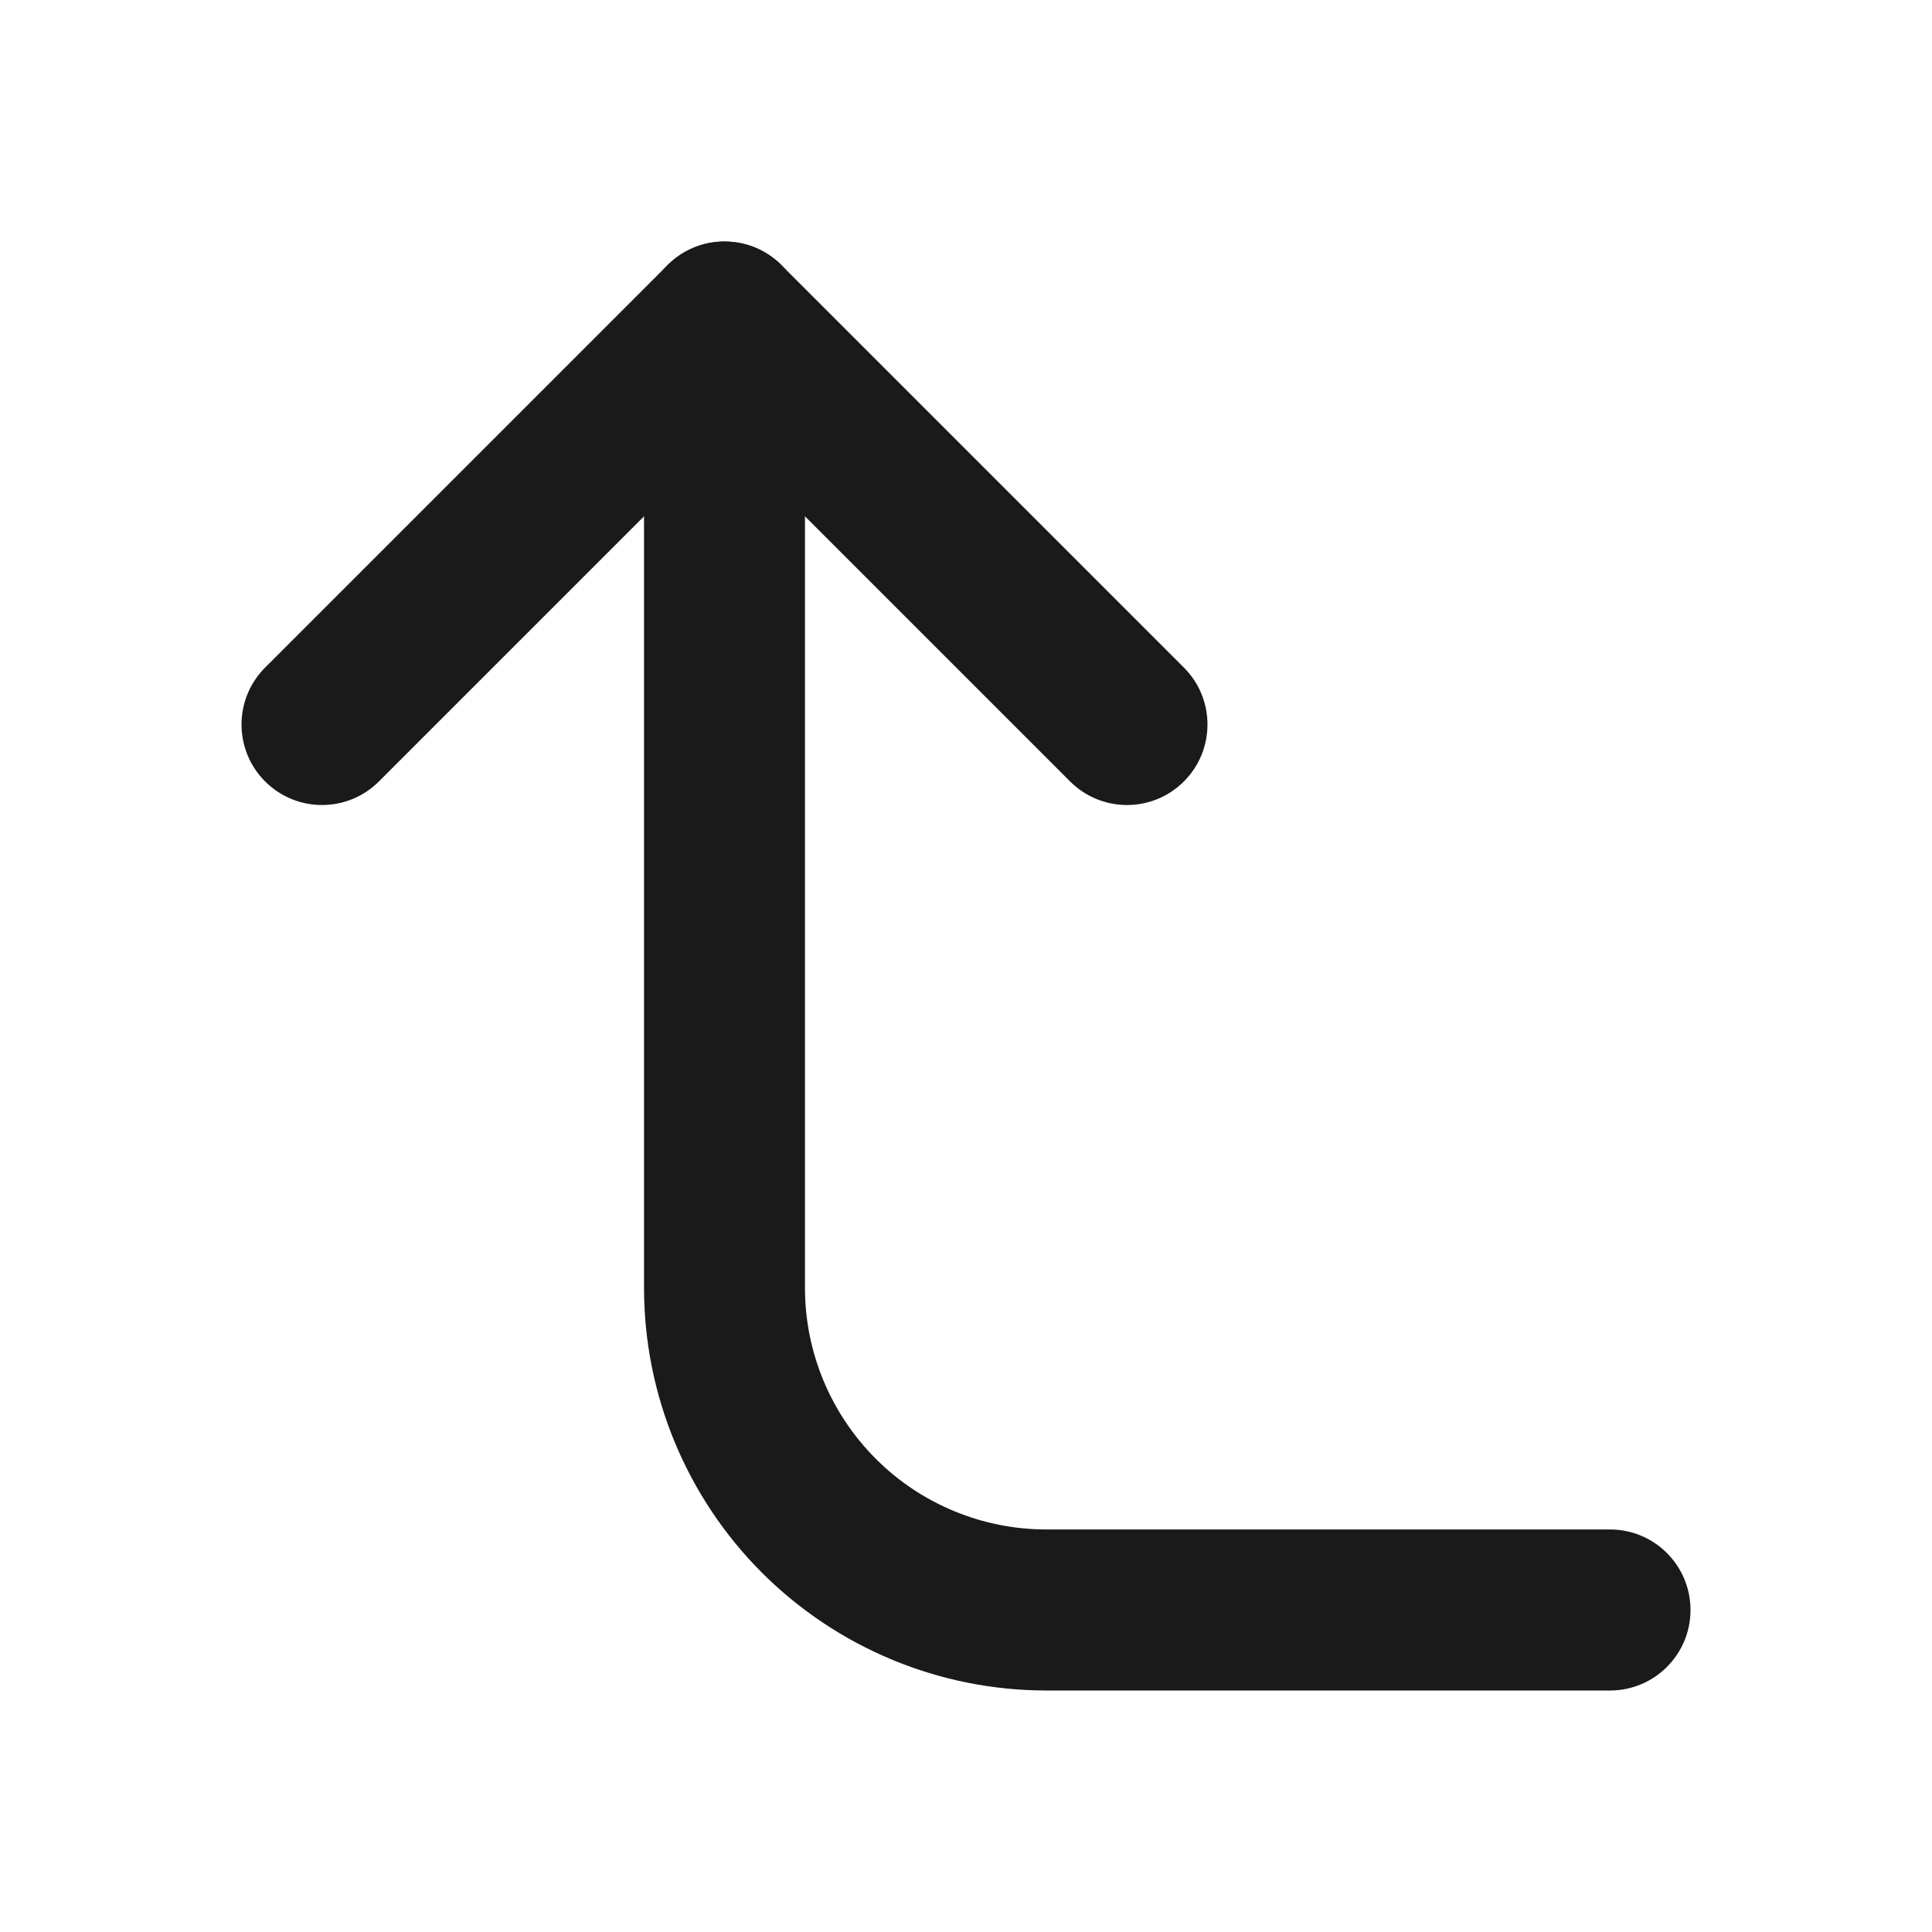
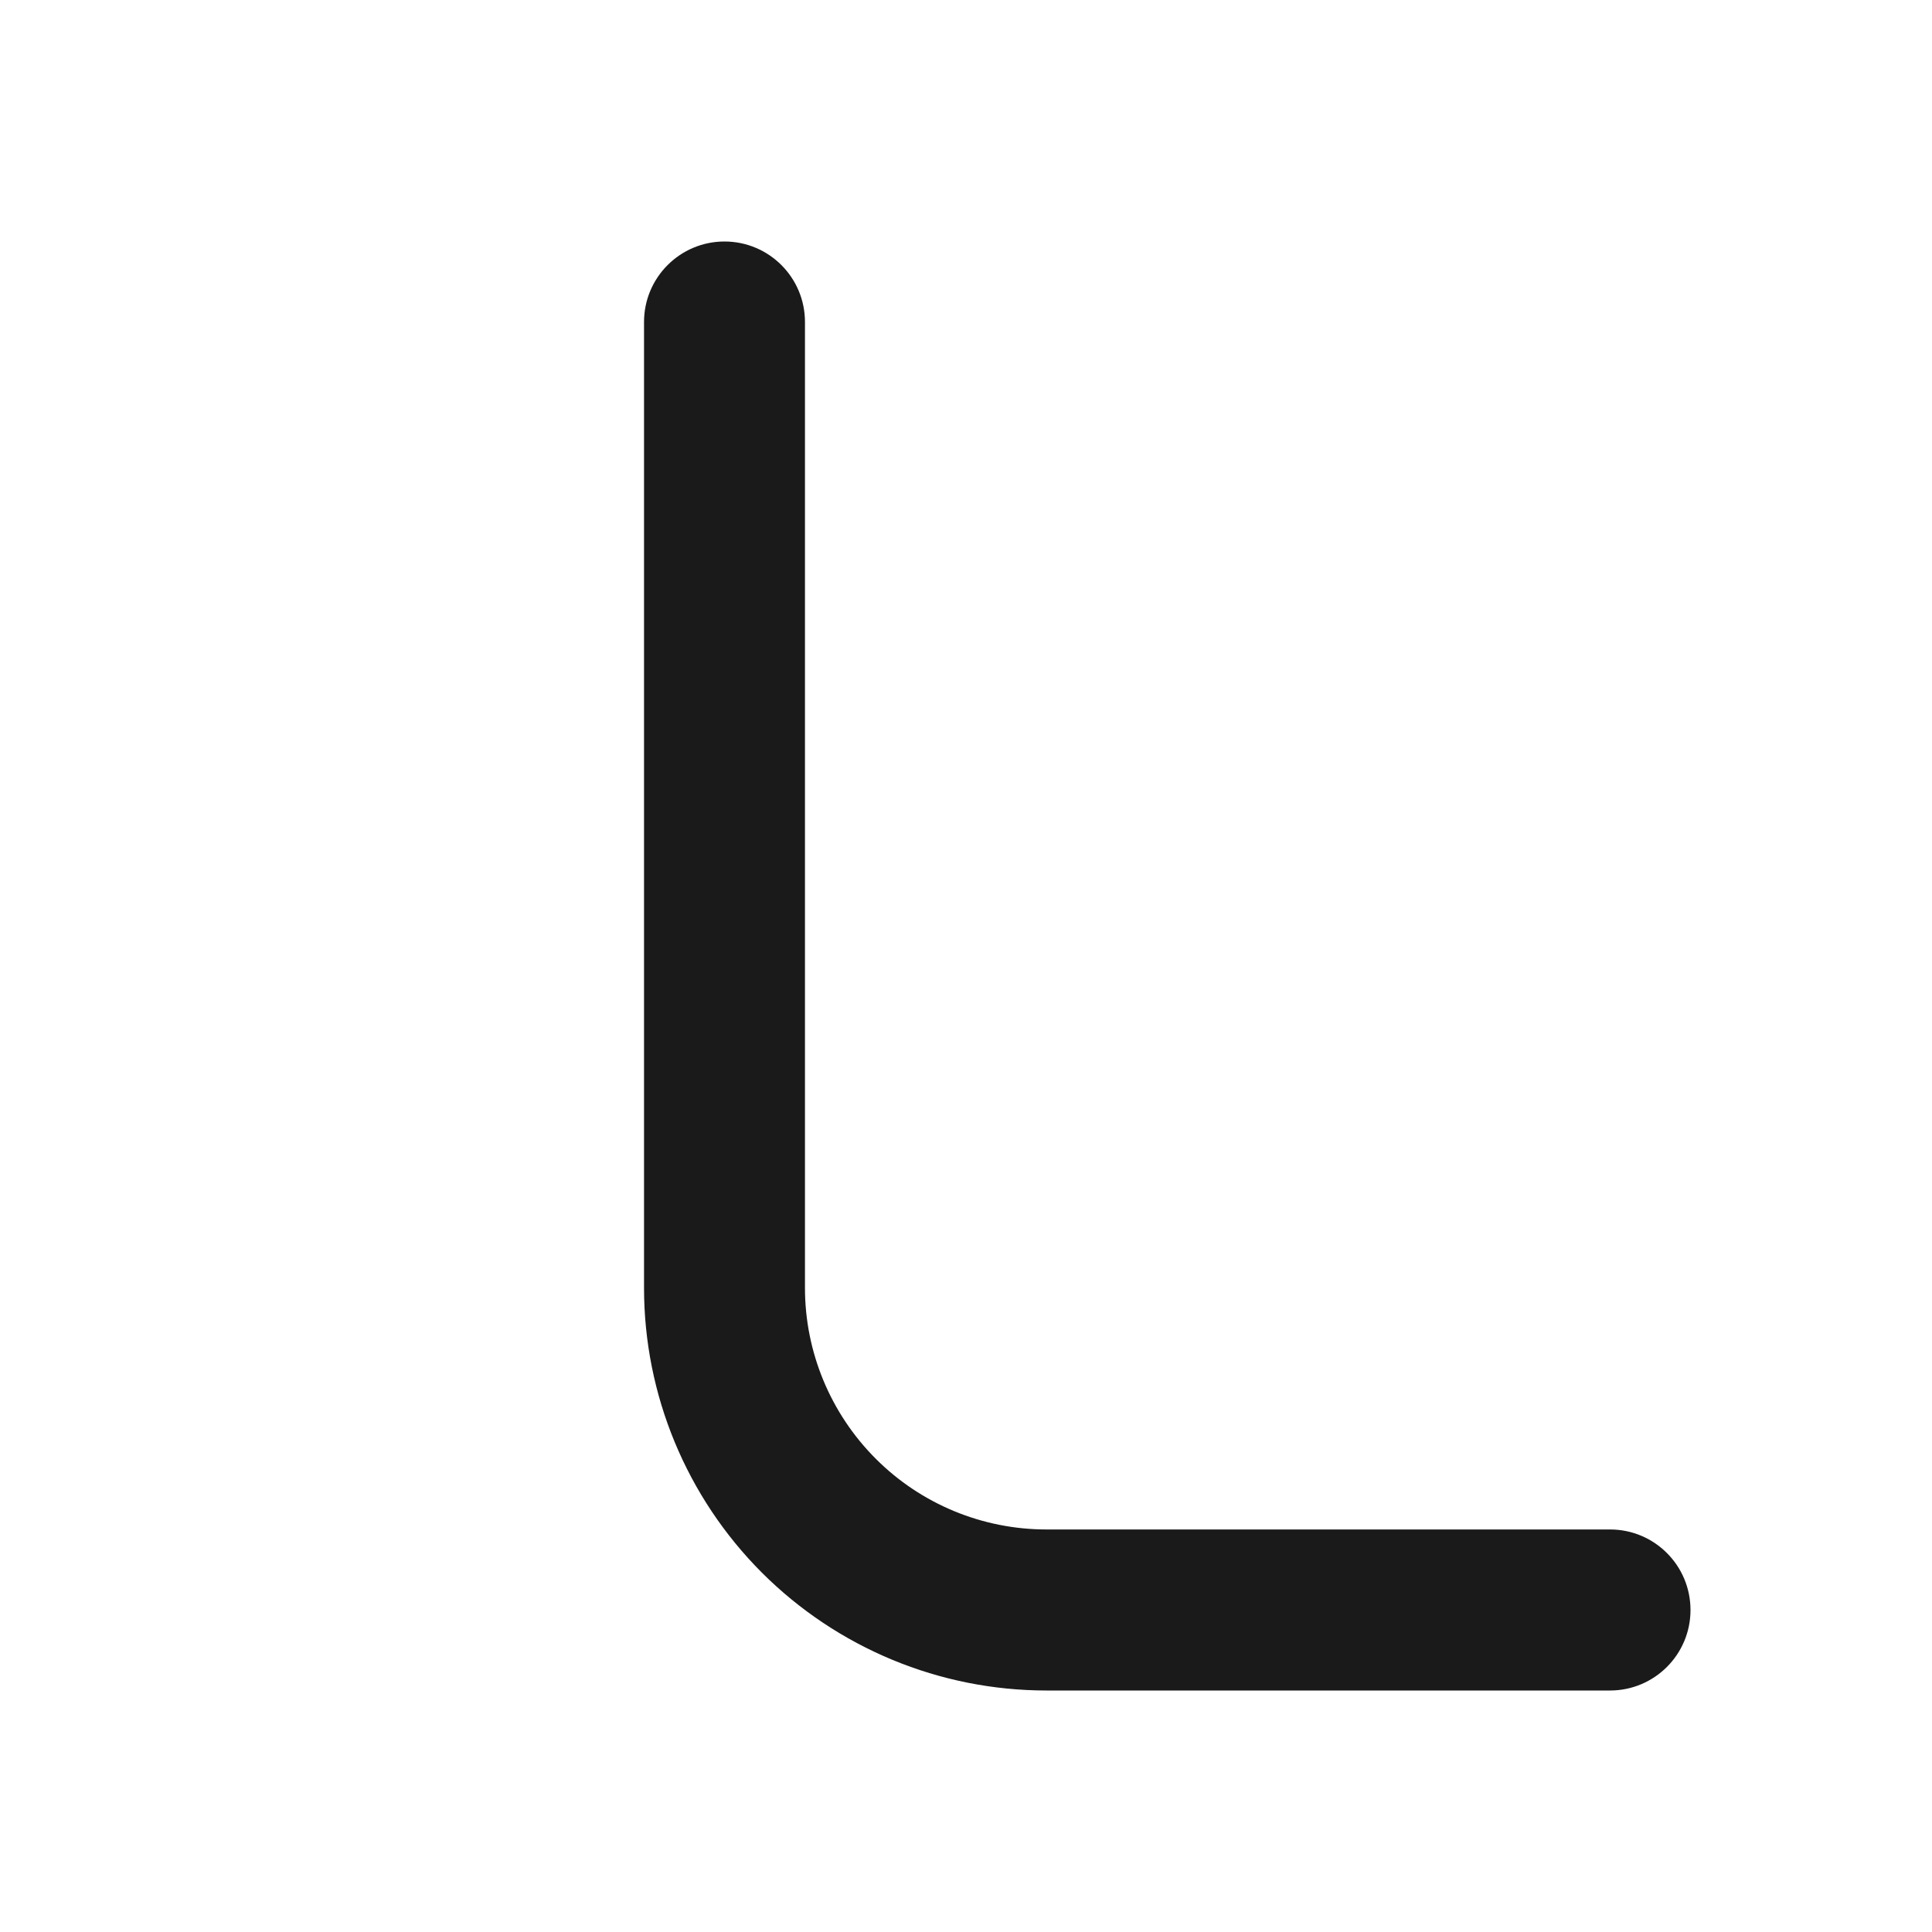
<svg xmlns="http://www.w3.org/2000/svg" width="20" height="20" viewBox="0 0 20 20" fill="none">
-   <path fill-rule="evenodd" clip-rule="evenodd" d="M6.911 2.744C7.236 2.419 7.764 2.419 8.089 2.744L12.256 6.911C12.581 7.236 12.581 7.764 12.256 8.089C11.931 8.415 11.403 8.415 11.077 8.089L7.5 4.512L3.923 8.089C3.597 8.415 3.07 8.415 2.744 8.089C2.419 7.764 2.419 7.236 2.744 6.911L6.911 2.744Z" fill="#1A1A1A" />
  <path fill-rule="evenodd" clip-rule="evenodd" d="M7.5 2.5C7.96 2.5 8.333 2.873 8.333 3.333V13.333C8.333 13.996 8.597 14.632 9.066 15.101C9.534 15.57 10.17 15.833 10.833 15.833H16.667C17.127 15.833 17.5 16.206 17.5 16.667C17.5 17.127 17.127 17.5 16.667 17.5H10.833C9.728 17.5 8.669 17.061 7.887 16.28C7.106 15.498 6.667 14.438 6.667 13.333V3.333C6.667 2.873 7.04 2.5 7.5 2.5Z" fill="#1A1A1A" />
</svg>